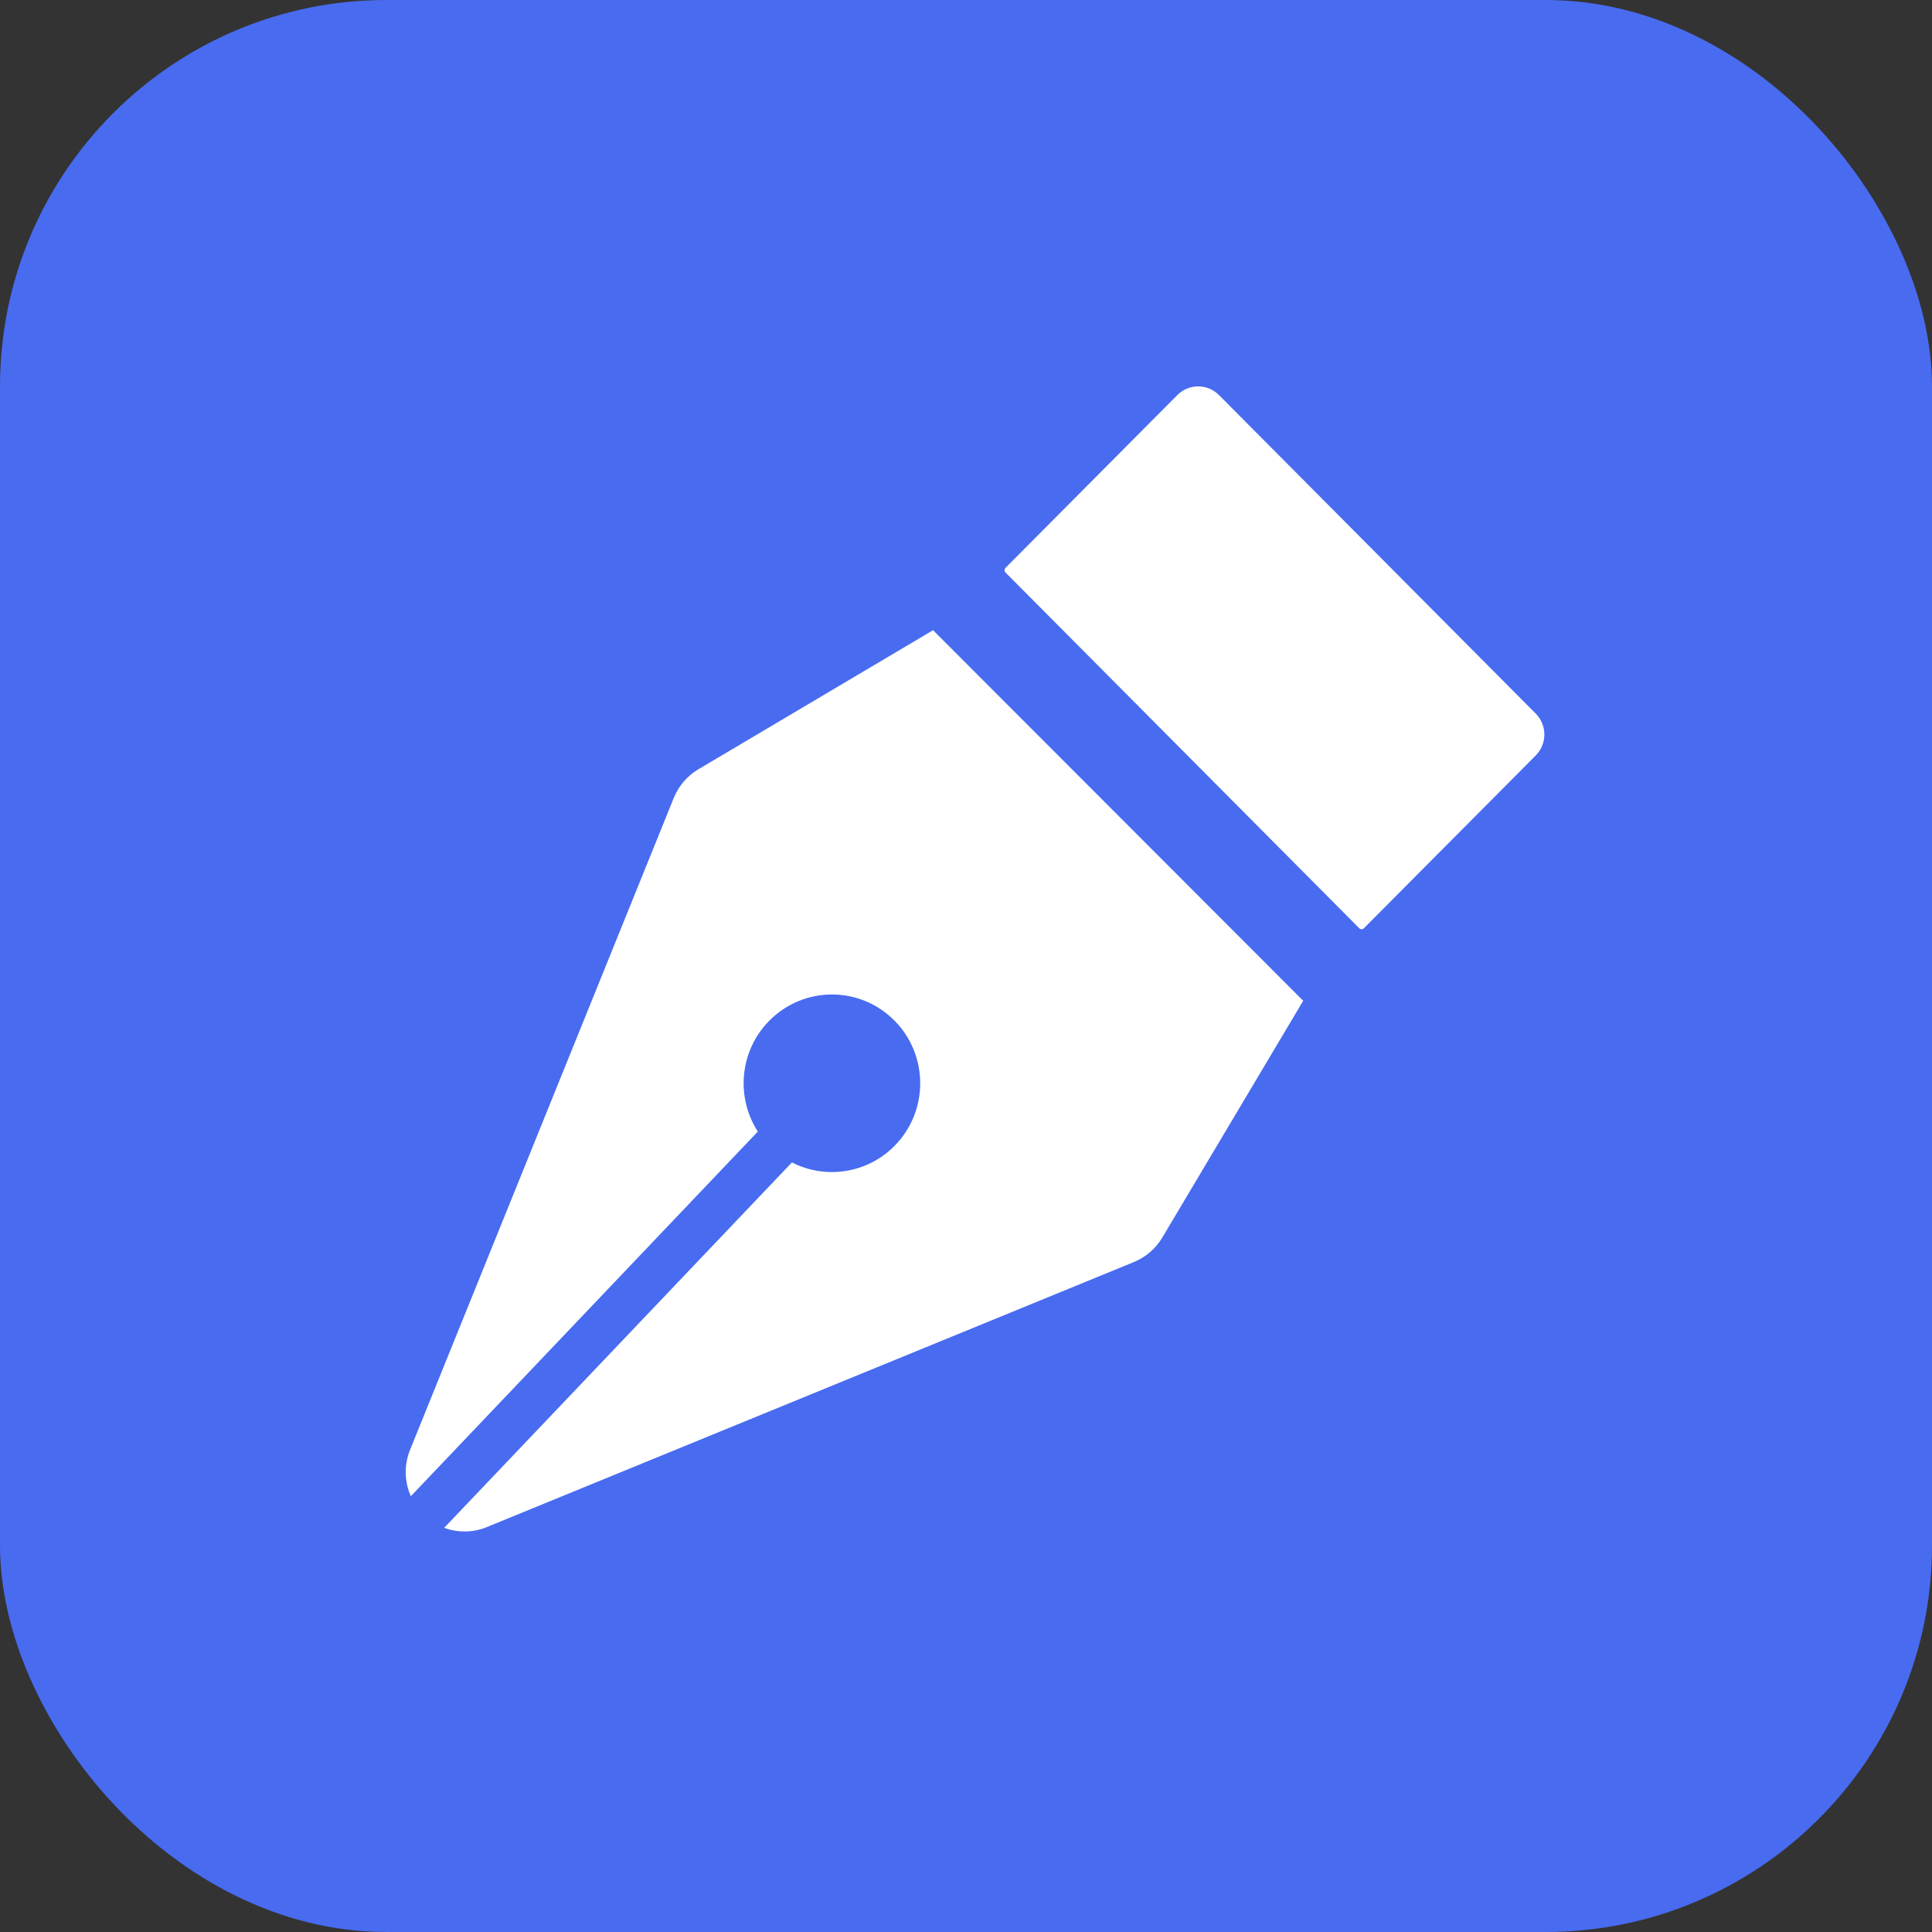
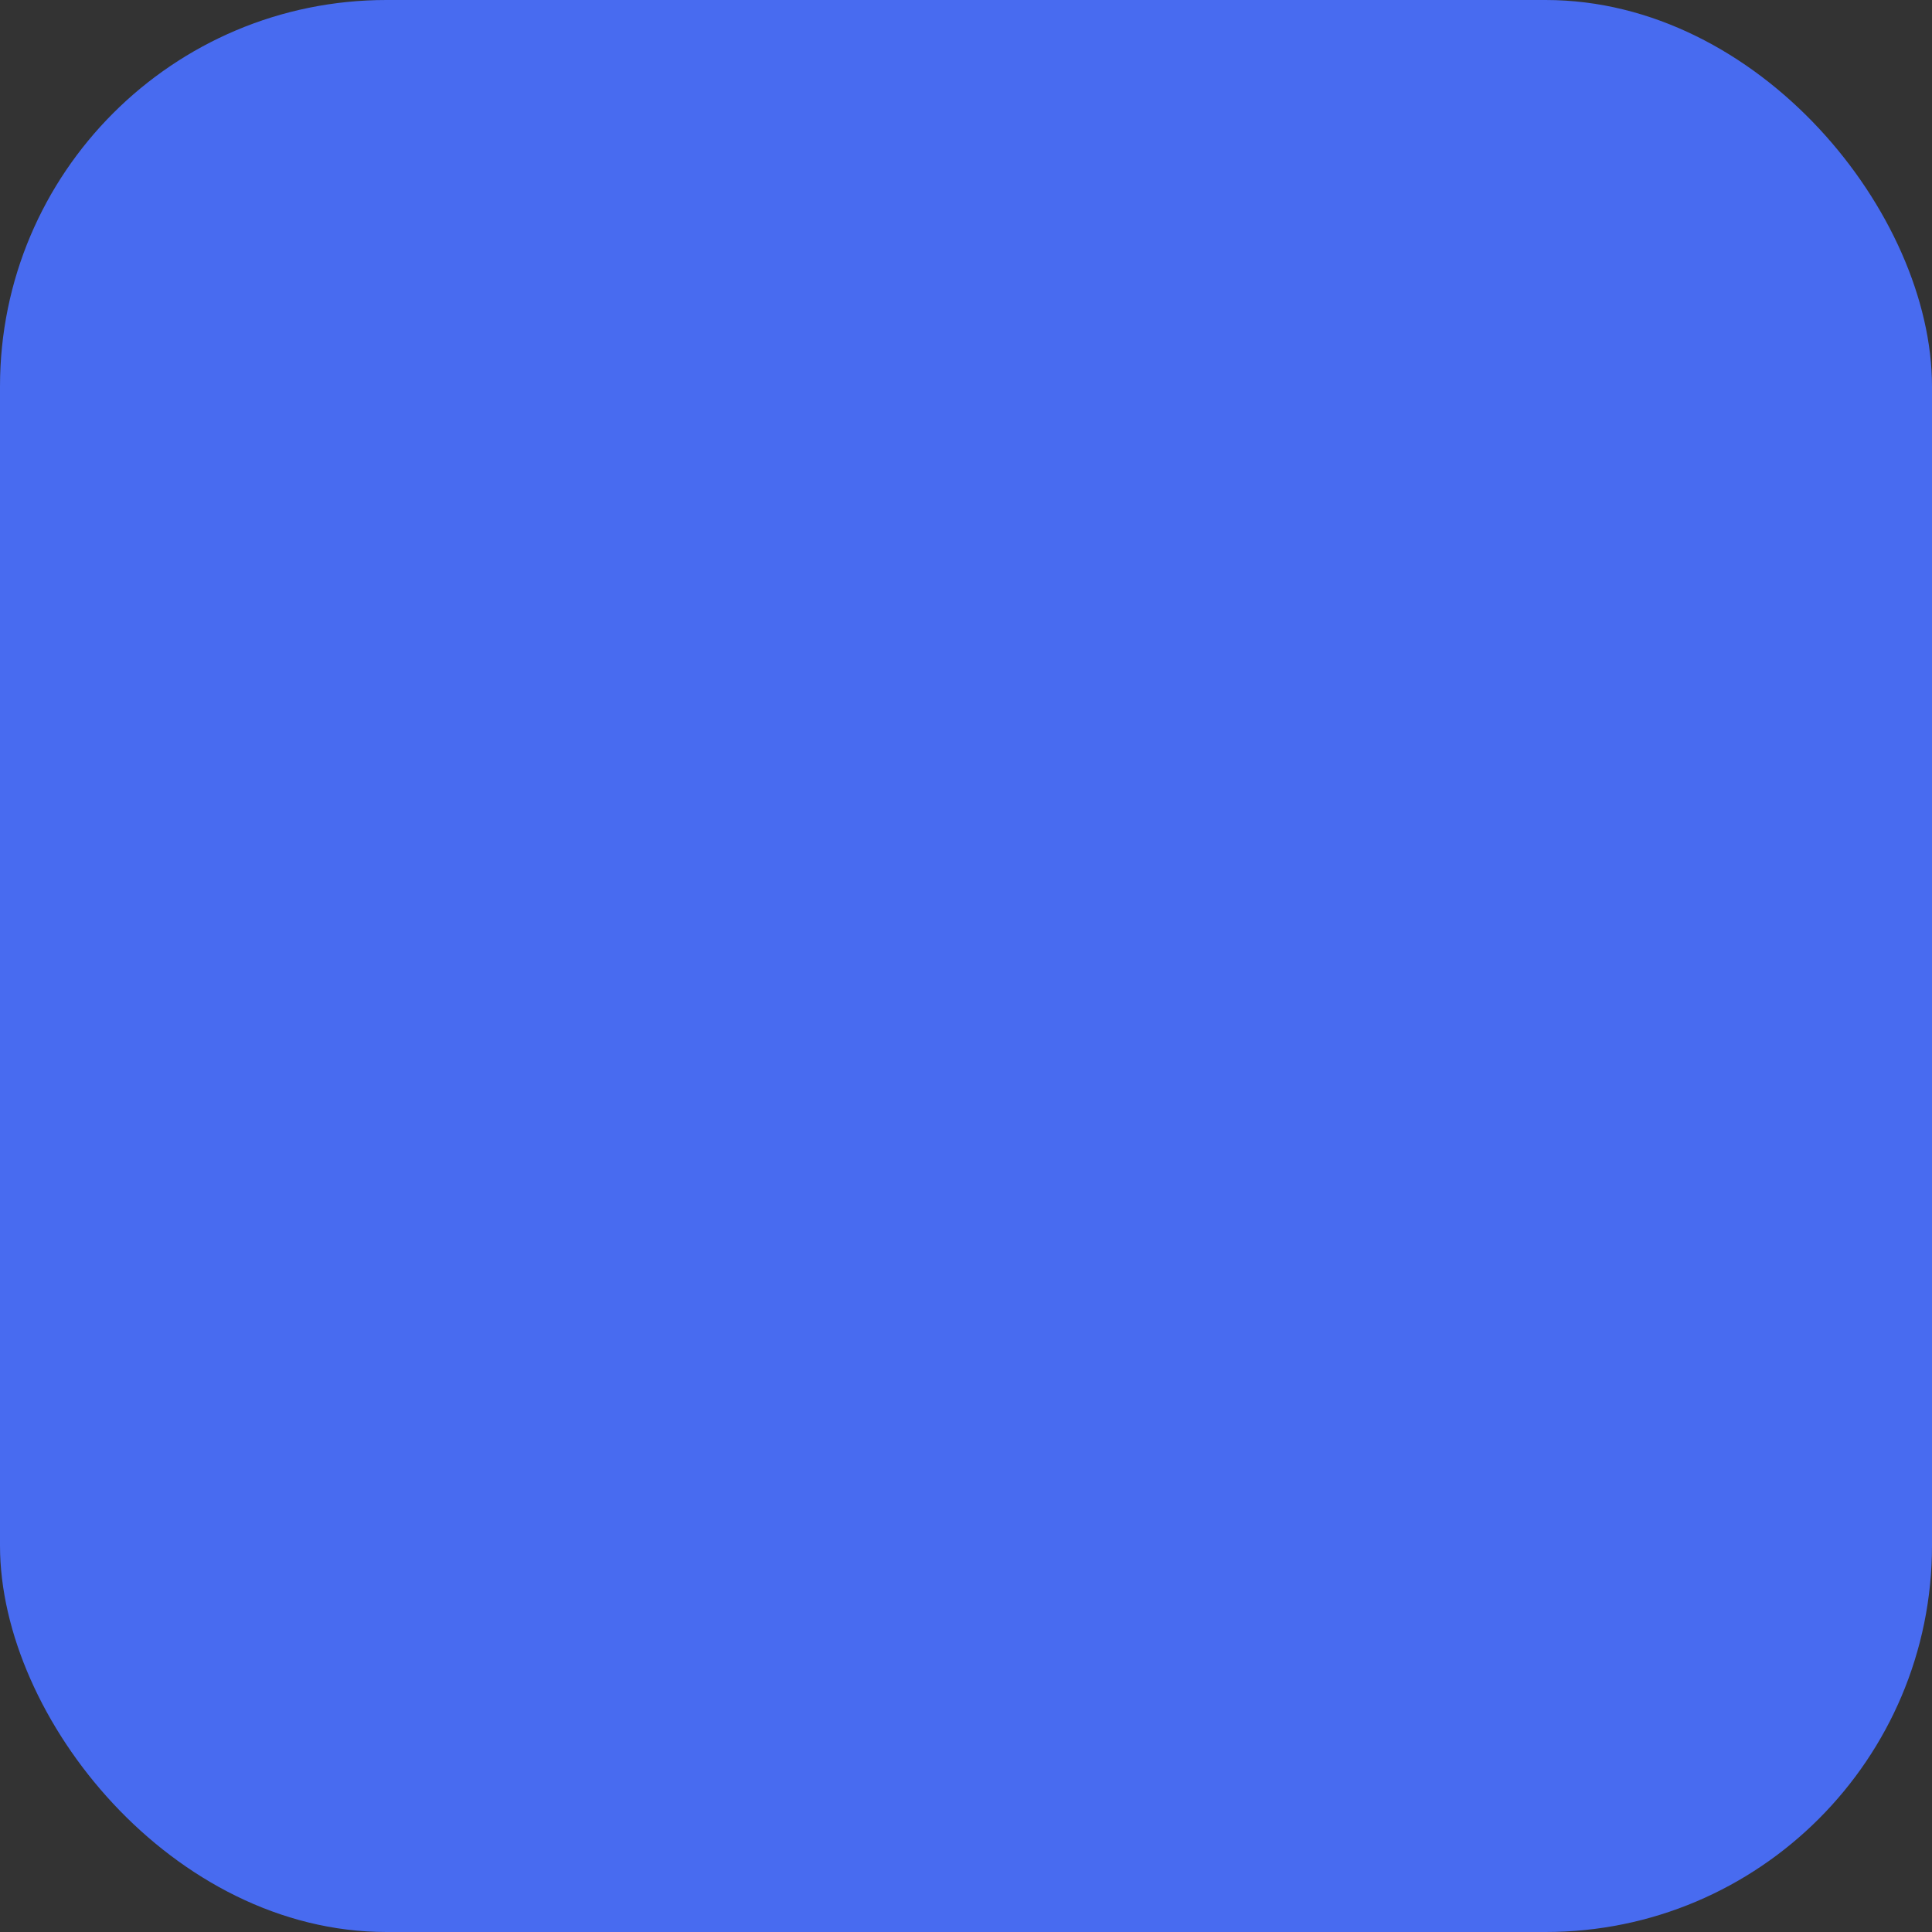
<svg xmlns="http://www.w3.org/2000/svg" width="100" height="100" viewBox="0 0 100 100" fill="none">
  <rect x="0" y="0" width="100" height="100" fill="#333333" stroke="none" />
  <g>
    <rect width="100" height="100" rx="20" fill="#486BF0" />
-     <path id="Union" fill-rule="evenodd" clip-rule="evenodd" d="M70.356 48.046L70.476 47.926L70.476 47.926L70.356 48.046ZM52.045 29.633L70.356 48.046C70.388 48.078 70.431 48.096 70.476 48.096C70.521 48.096 70.564 48.078 70.596 48.046L72.019 46.615L72.019 46.615L72.02 46.613L77.881 40.72L79.489 39.103C80.085 38.504 80.085 37.533 79.489 36.935L63.095 20.449C62.5 19.85 61.534 19.85 60.938 20.449L59.33 22.066L53.469 27.96L52.045 29.392C51.979 29.459 51.979 29.567 52.045 29.633ZM25.195 79.043L58.694 65.322C59.306 65.071 59.82 64.627 60.16 64.056L67.454 51.8L48.296 32.619L36.127 39.83C35.562 40.172 35.122 40.689 34.873 41.304L21.227 75.037C20.9 75.843 20.939 76.708 21.264 77.445L39.225 58.57C38.074 56.789 38.276 54.383 39.829 52.821C41.614 51.026 44.507 51.026 46.292 52.821C48.076 54.615 48.076 57.525 46.292 59.319C44.857 60.762 42.705 61.045 40.989 60.167L22.992 79.079C23.704 79.344 24.49 79.332 25.195 79.043Z" fill="white" />
  </g>
</svg>